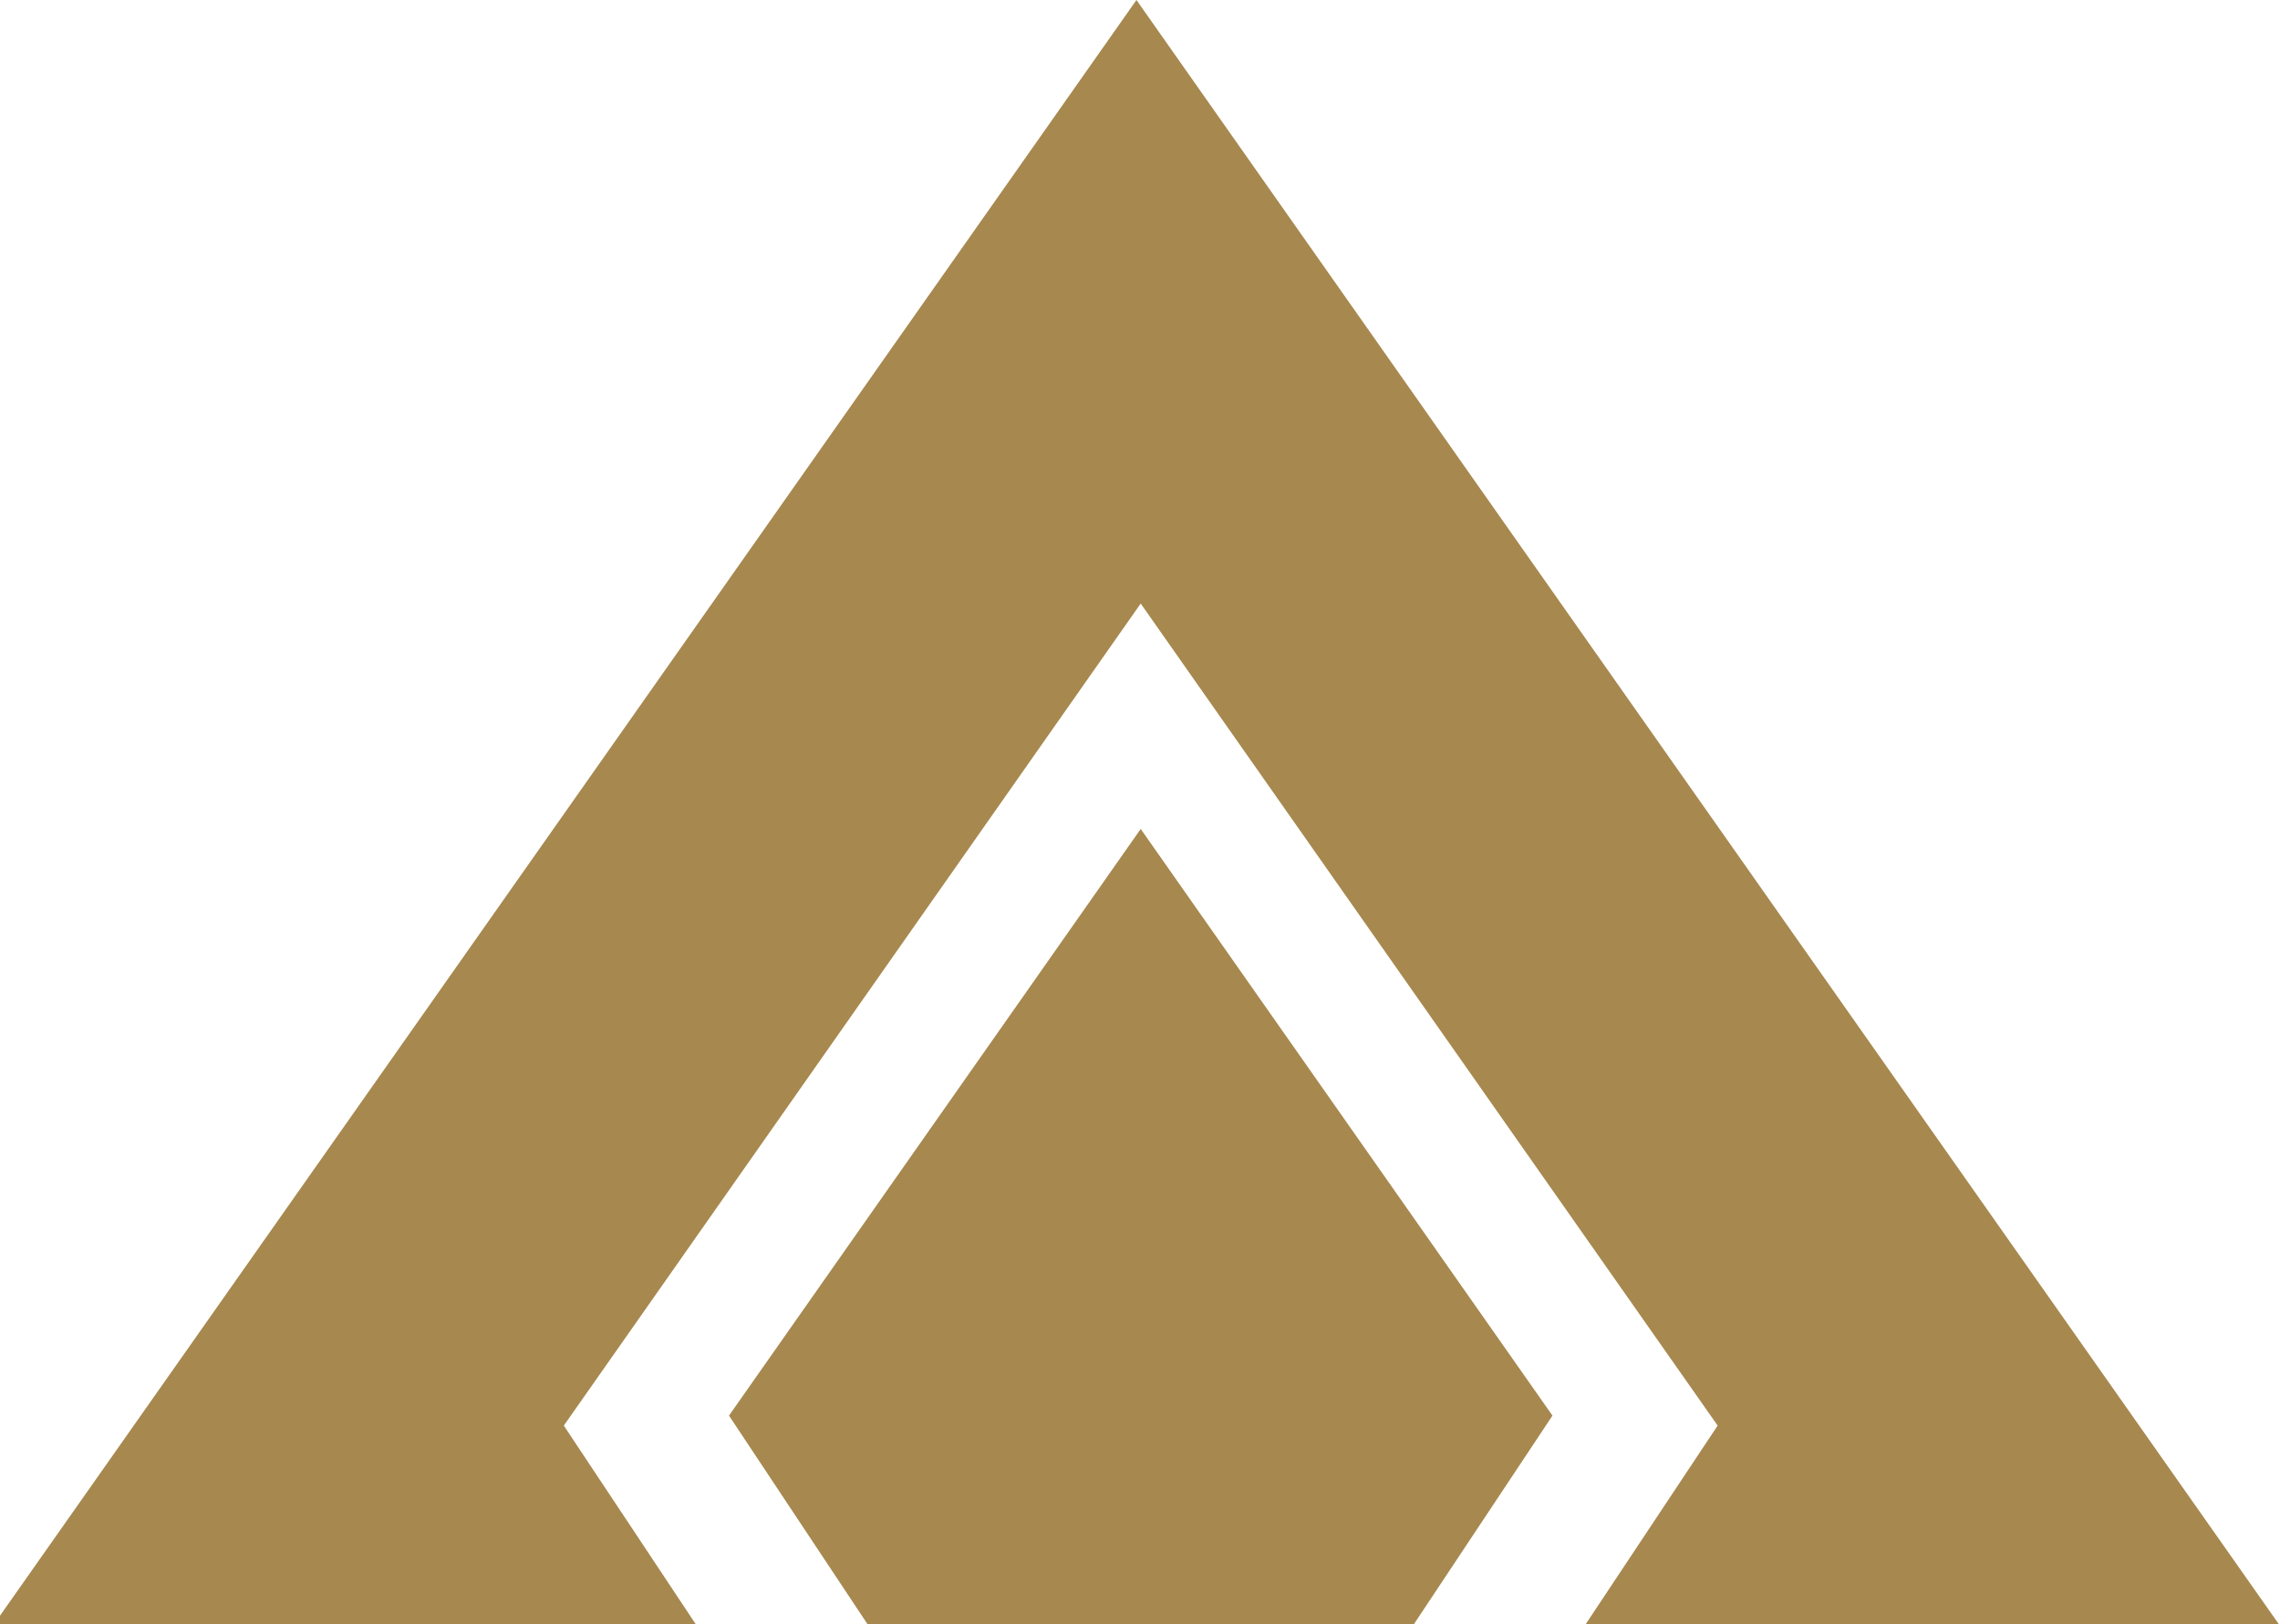
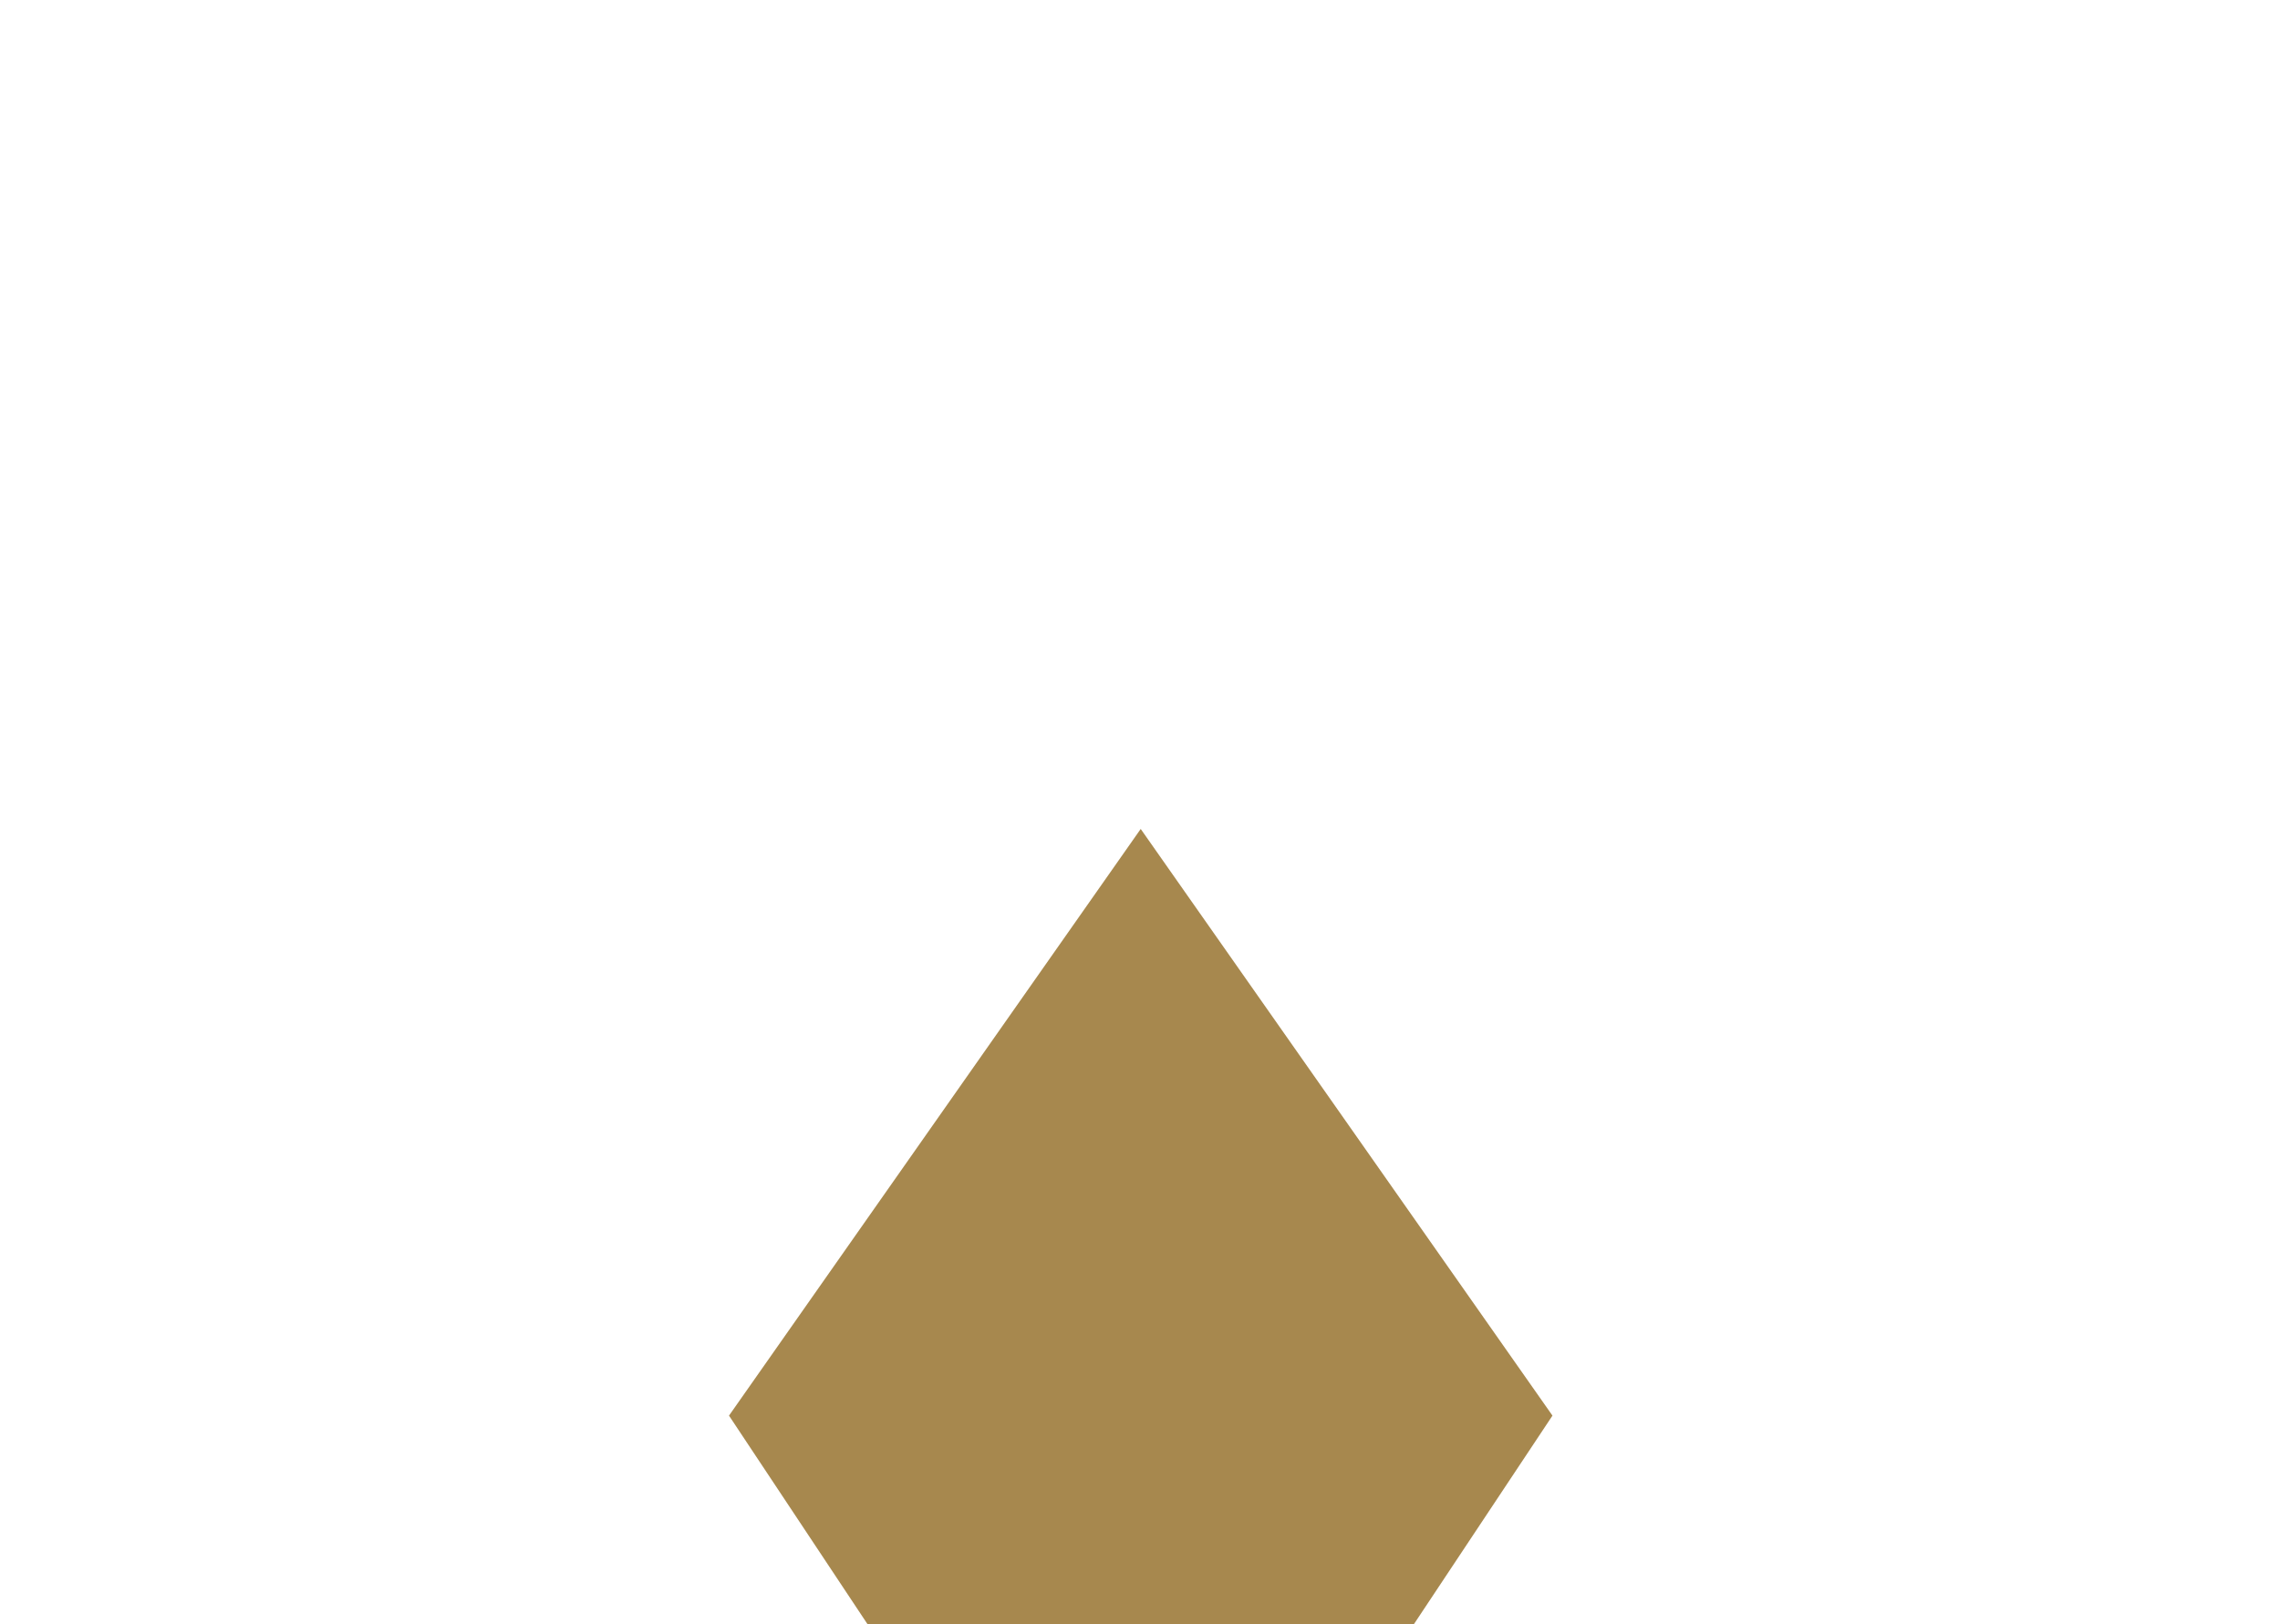
<svg xmlns="http://www.w3.org/2000/svg" id="Layer_1" data-name="Layer 1" viewBox="0 0 482.68 343.95">
  <defs>
    <style>.cls-1{fill:#a7884e;}</style>
  </defs>
  <polygon class="cls-1" points="154.33 299.74 183.69 343.95 299.29 343.95 328.66 299.74 241.49 175.52 154.33 299.74" />
-   <polygon class="cls-1" points="-1.3 343.95 12.03 343.95 89.82 343.95 147.32 343.95 119.36 301.85 241.49 127.79 363.63 301.85 335.66 343.95 393.17 343.95 470.96 343.95 482.47 343.95 240.59 0 -1.3 343.95" />
</svg>